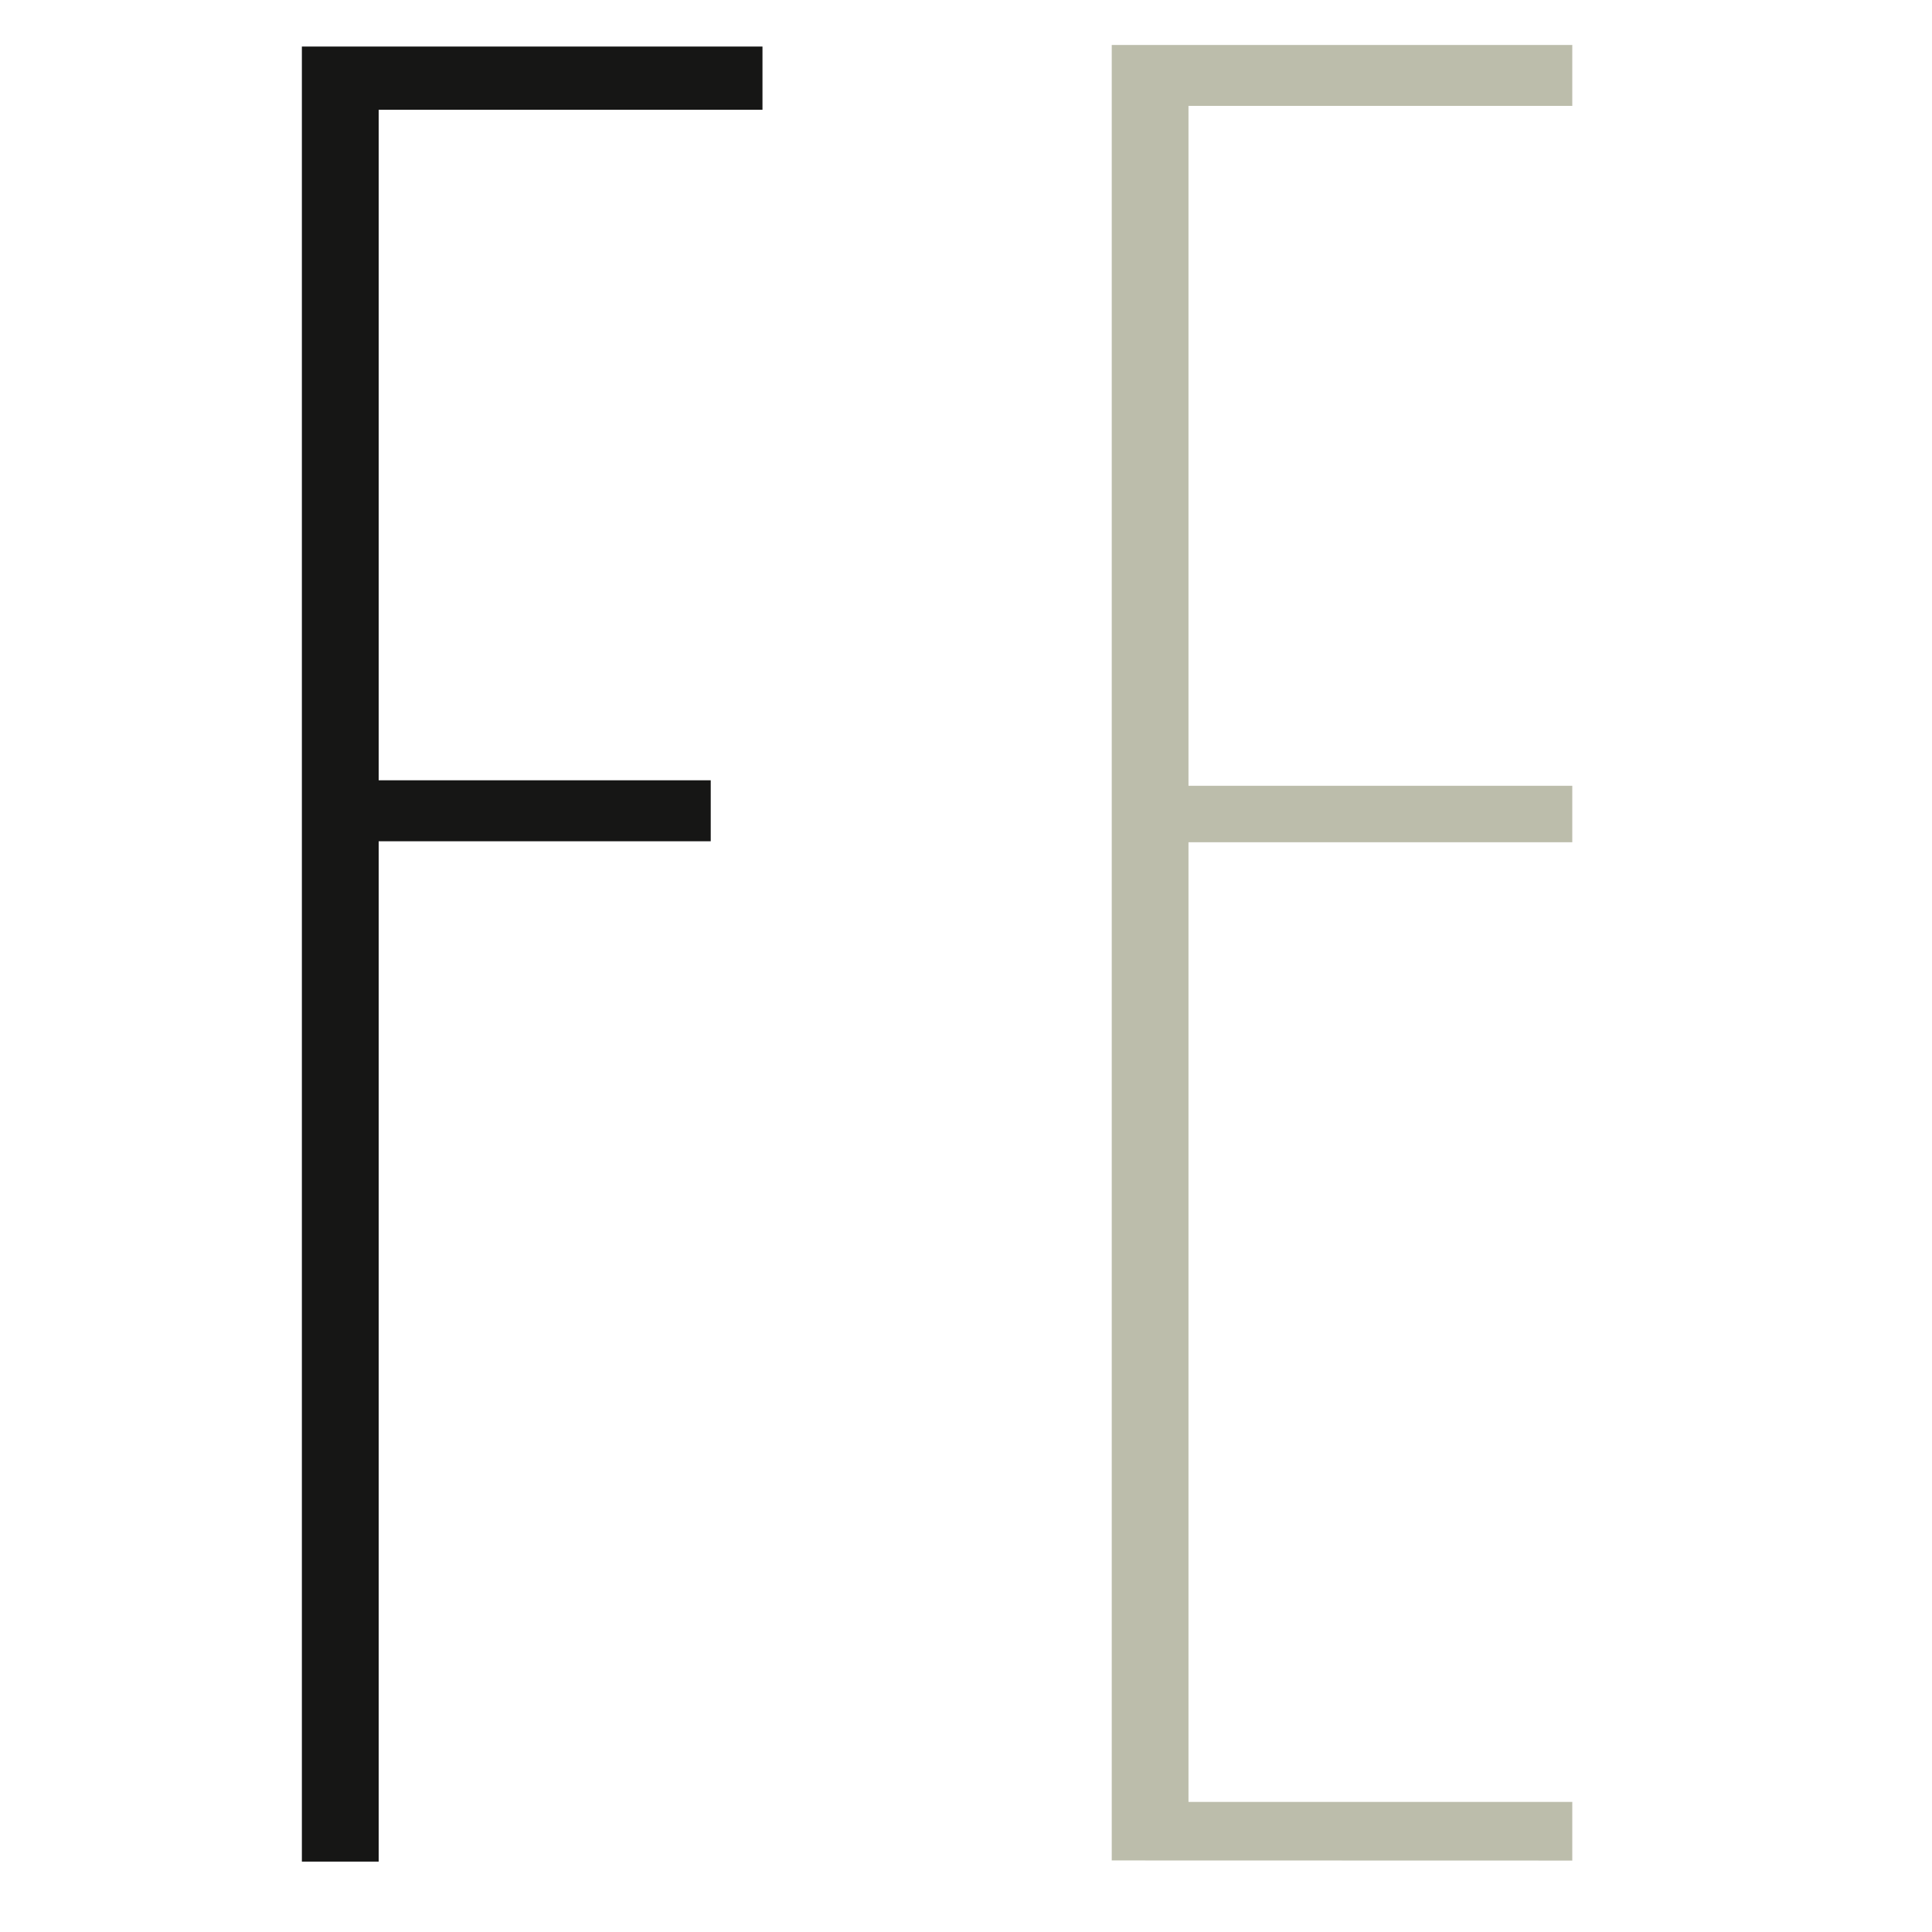
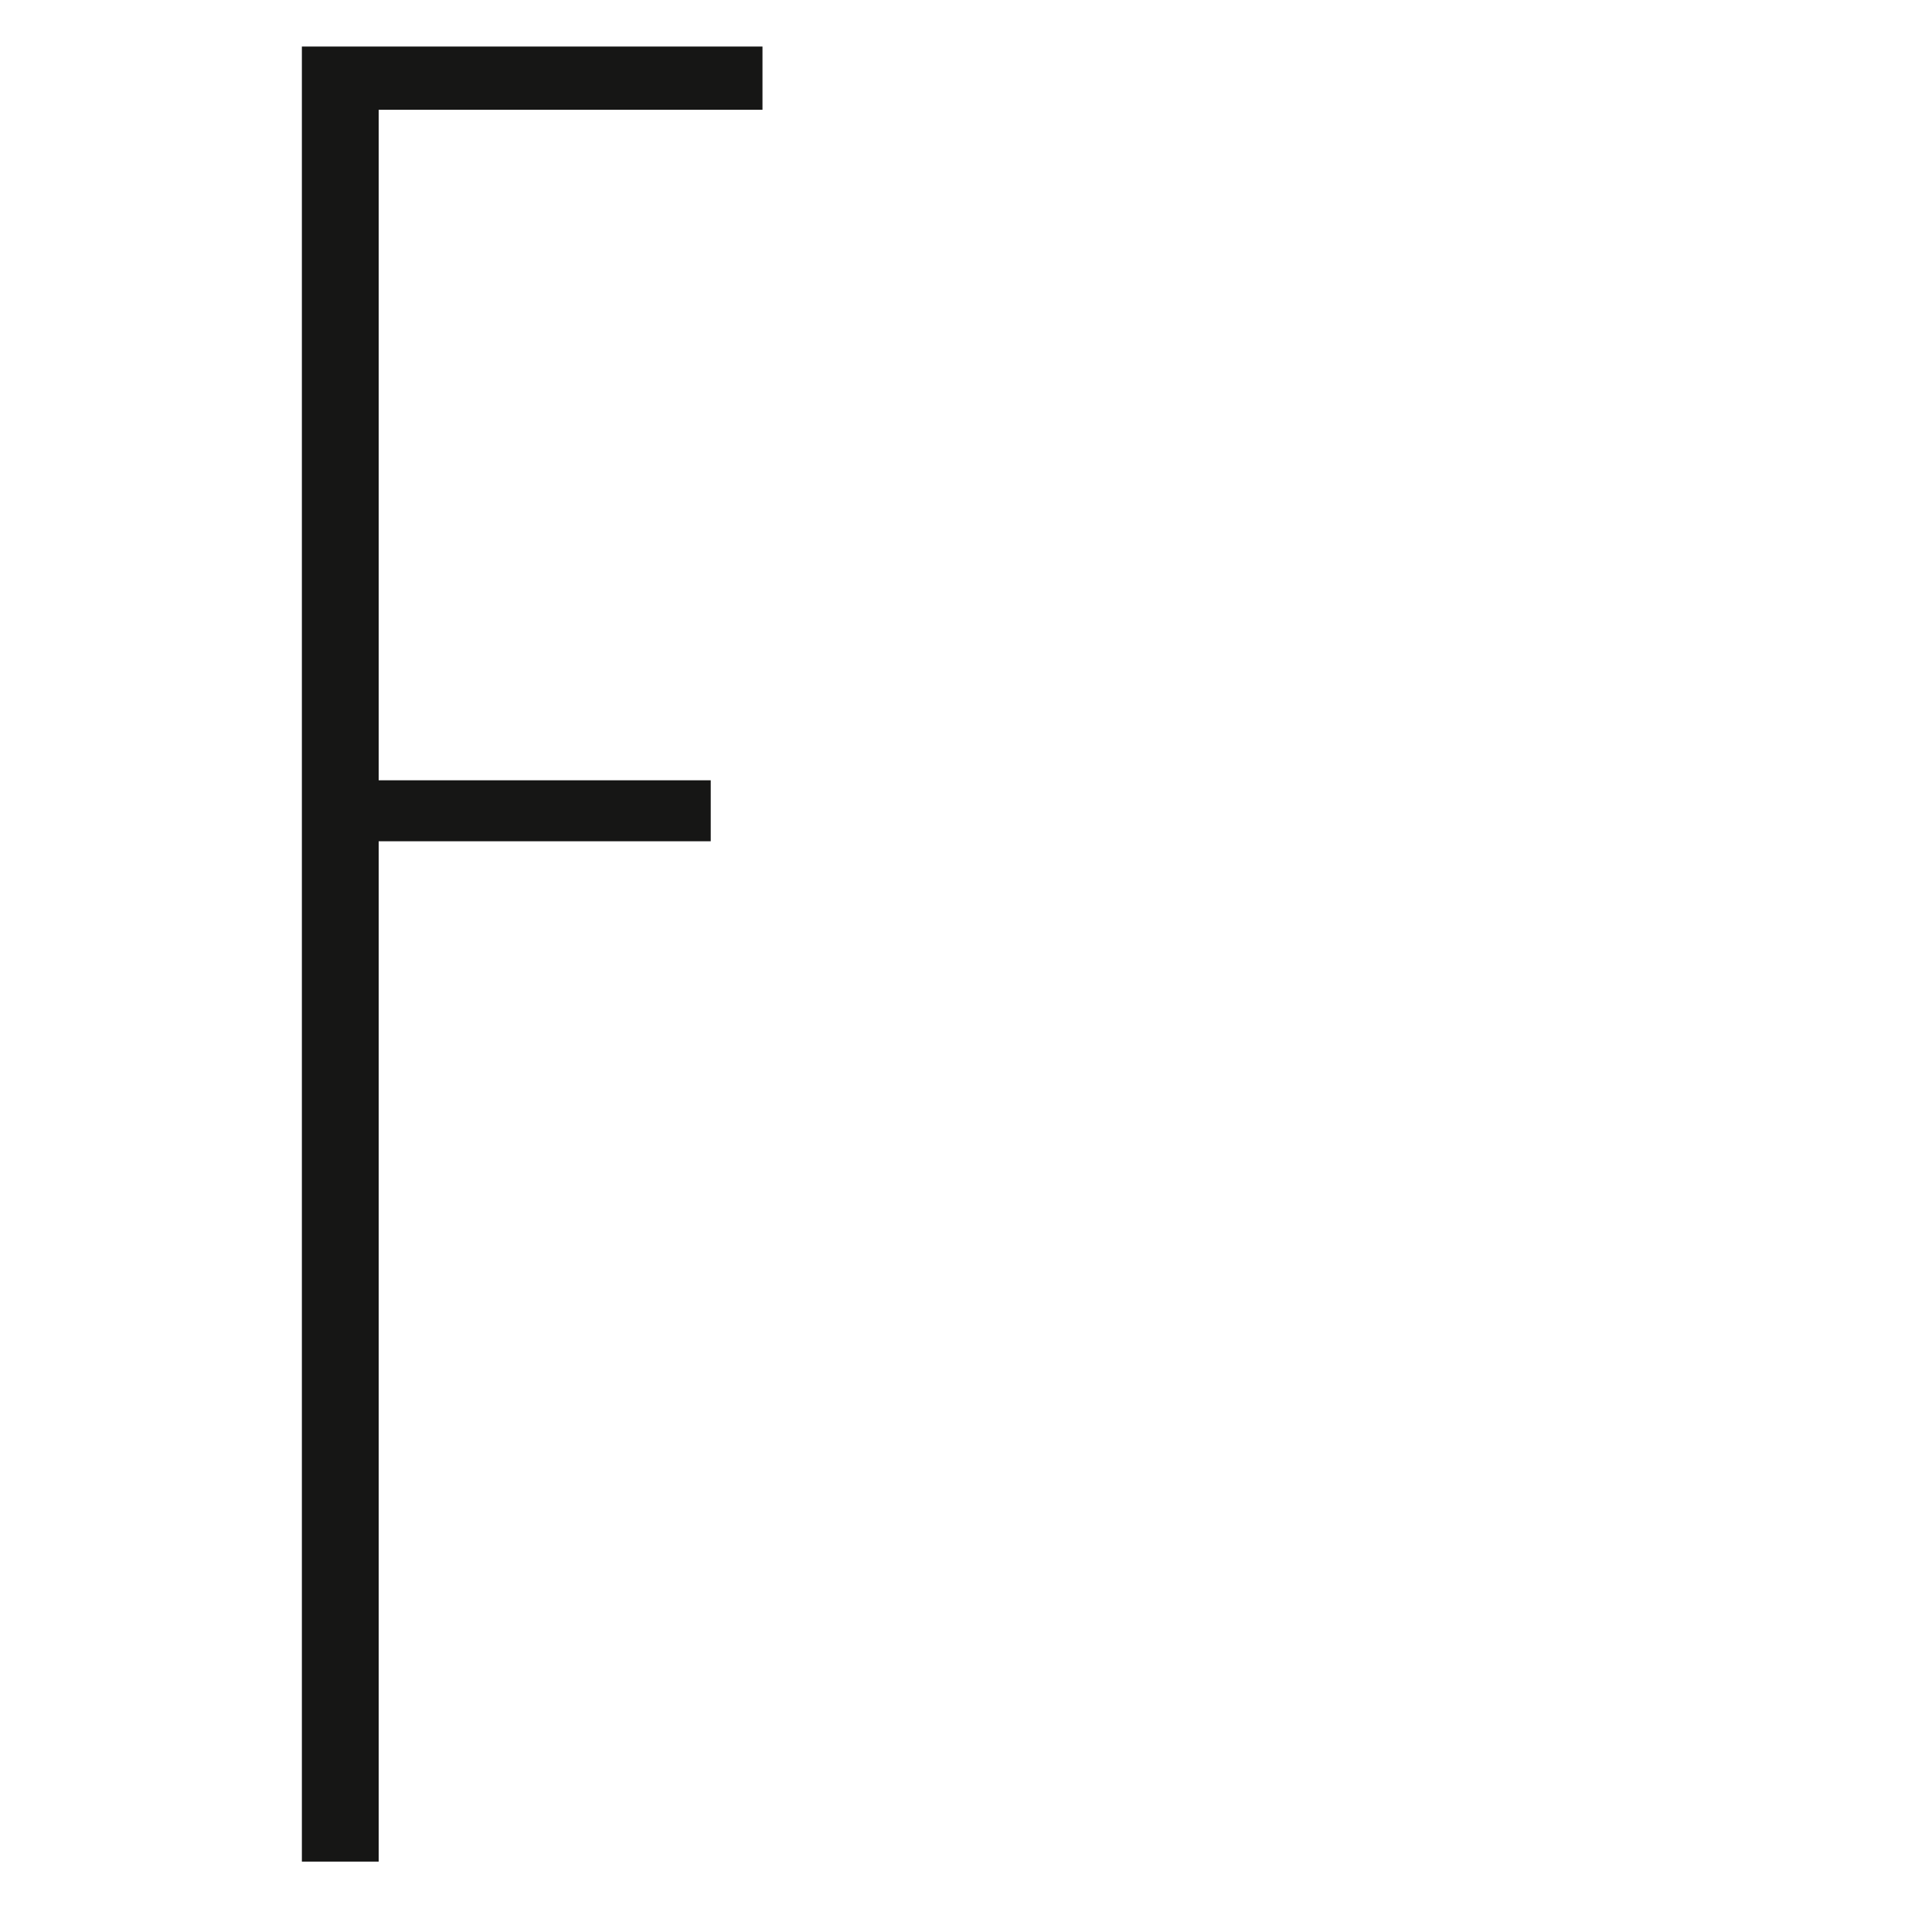
<svg xmlns="http://www.w3.org/2000/svg" width="32" height="32" viewBox="0 0 32 32">
  <defs>
    <clipPath id="clip-FAVICON">
      <rect width="32" height="32" />
    </clipPath>
  </defs>
  <g id="FAVICON" clip-path="url(#clip-FAVICON)">
    <g id="Group_2455" data-name="Group 2455" transform="translate(-0.731)">
      <g id="Group_2419" data-name="Group 2419" transform="translate(5.731 0.771)">
        <g id="Group_2414" data-name="Group 2414">
          <path id="Path_44395" data-name="Path 44395" d="M157.7,101.519v11.106h5.5v1.01h-5.5v16.9h-1.272V100.472h7.629v1.047Z" transform="translate(-156.428 -100.472)" fill="#161615" />
        </g>
      </g>
      <g id="Group_2439" data-name="Group 2439" transform="translate(19.145 0.75)">
-         <path id="Path_44400" data-name="Path 44400" d="M154.052,223.87V193.8h7.628v1.009h-6.357V206.07h6.357v.935h-6.357V222.9h6.357v.972Z" transform="translate(-154.052 -193.805)" fill="#bcbdab" />
-       </g>
+         </g>
    </g>
  </g>
</svg>